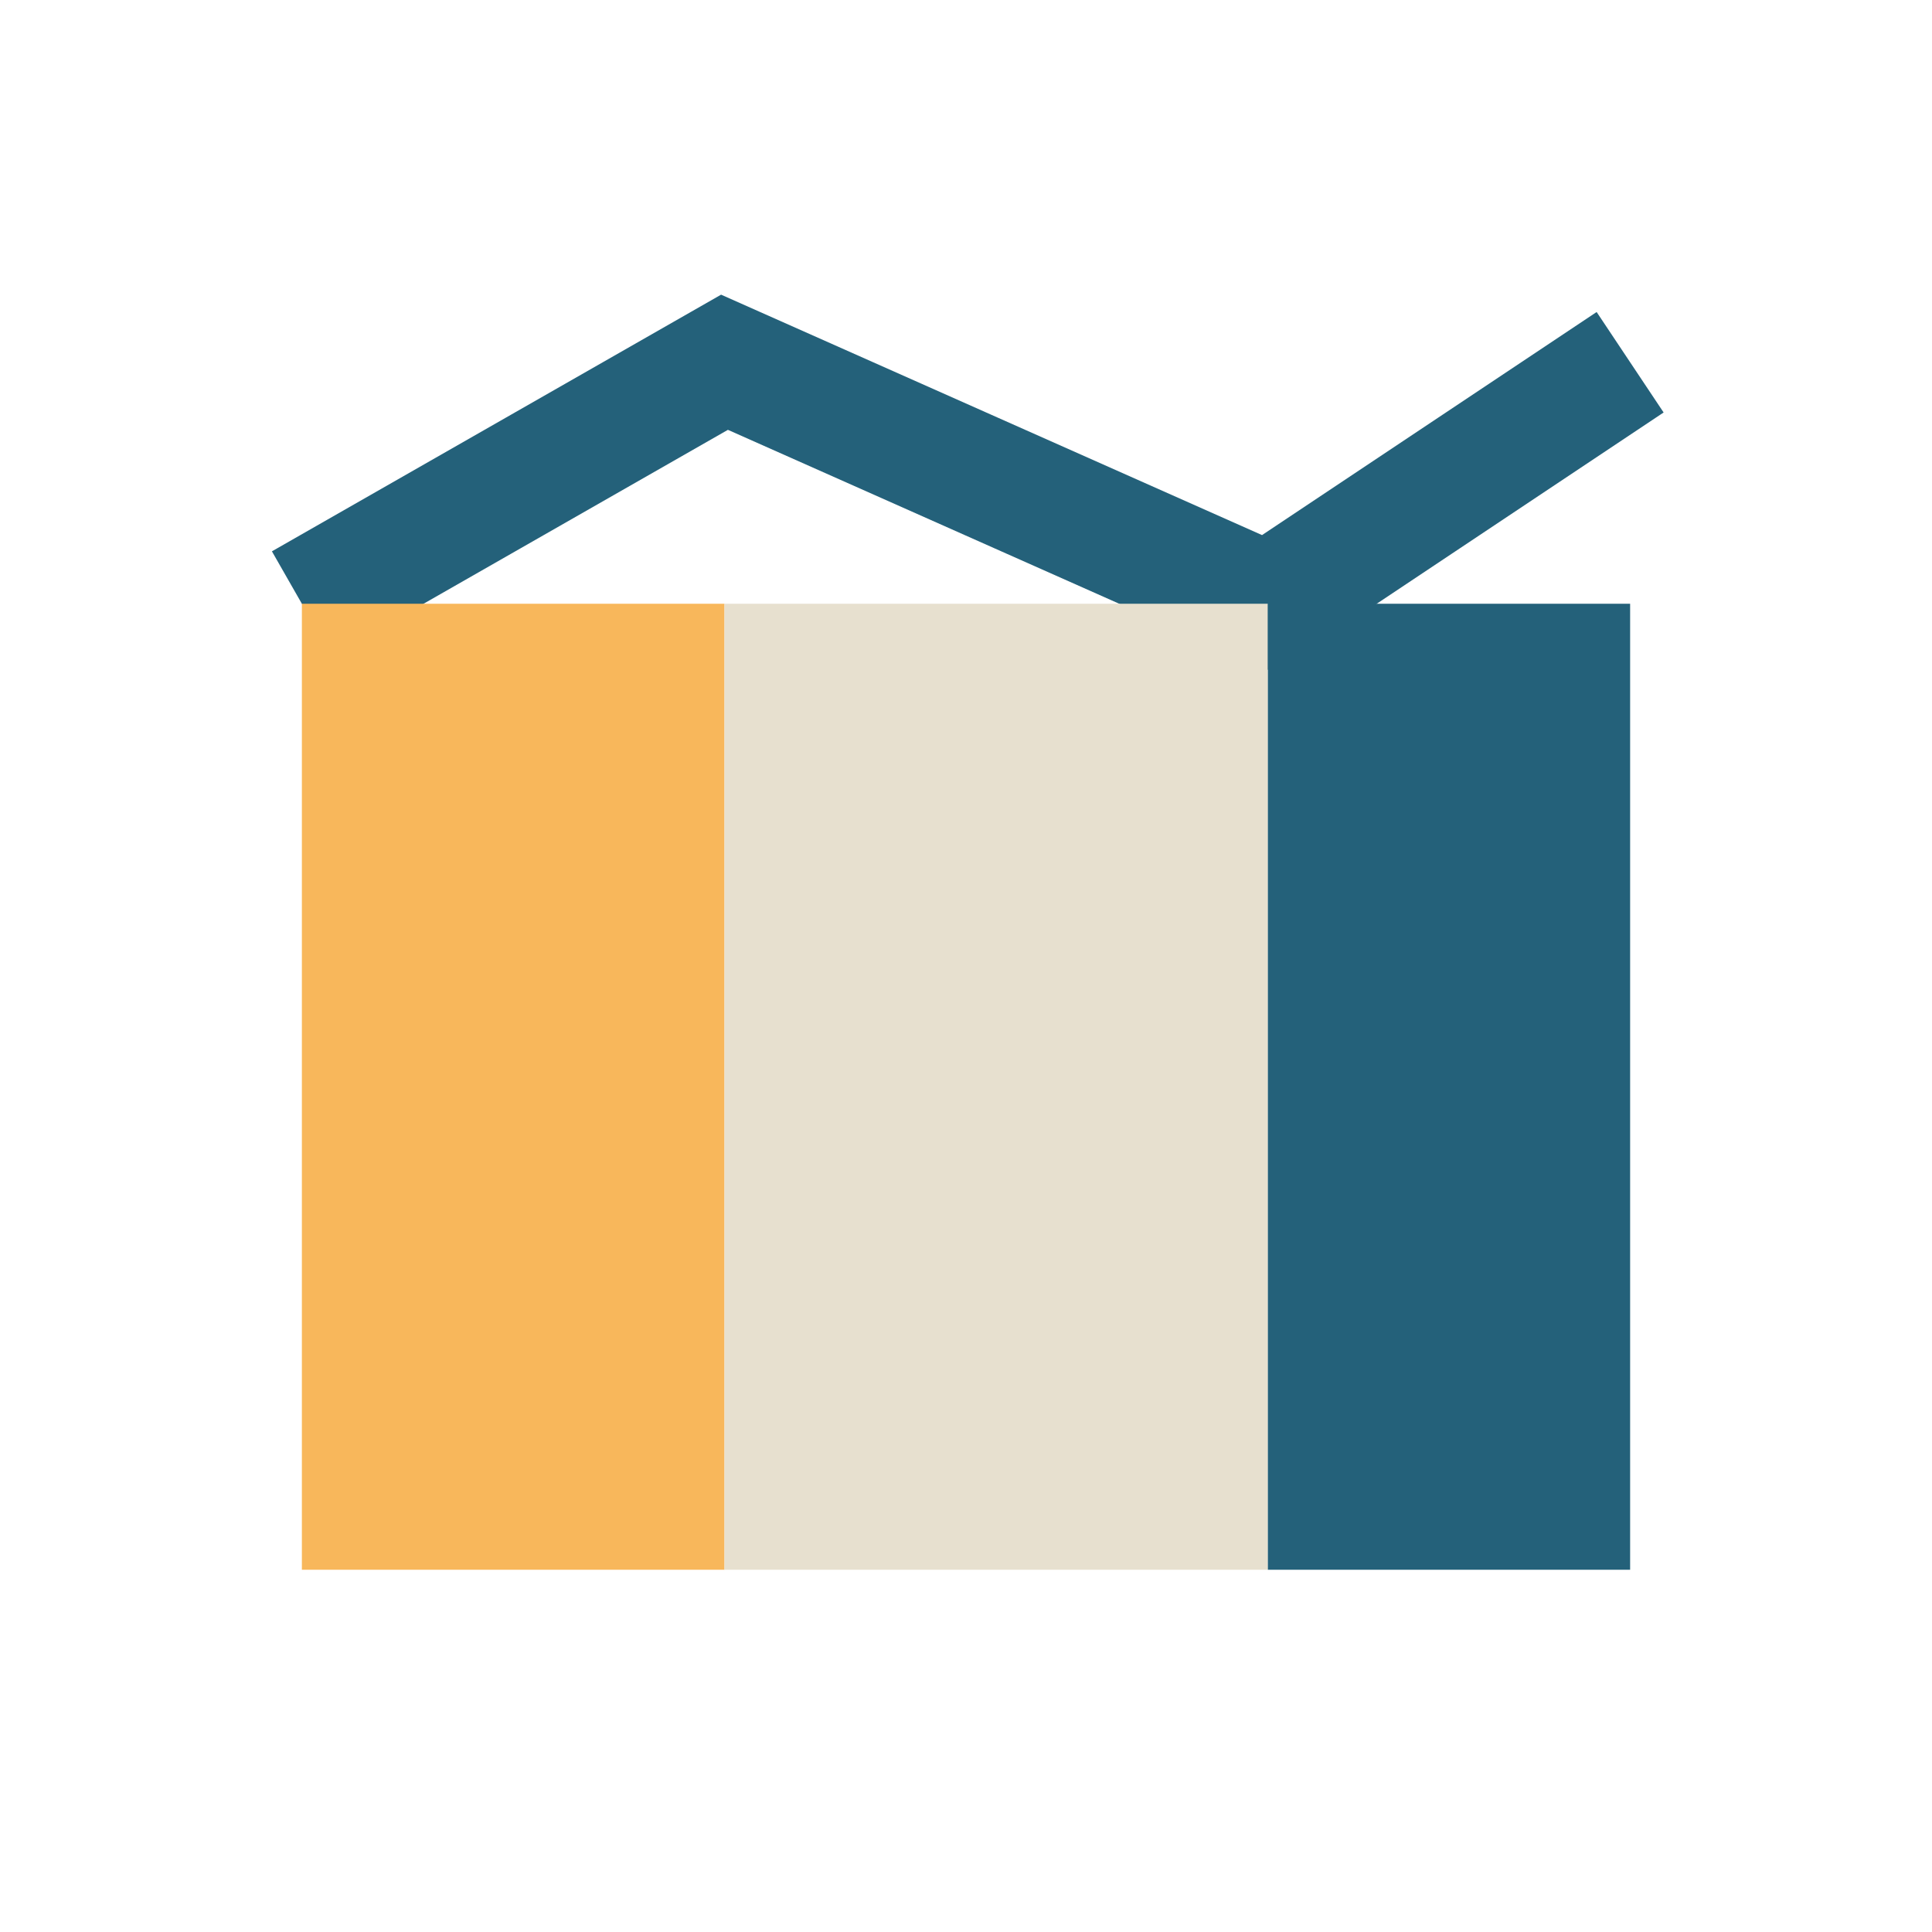
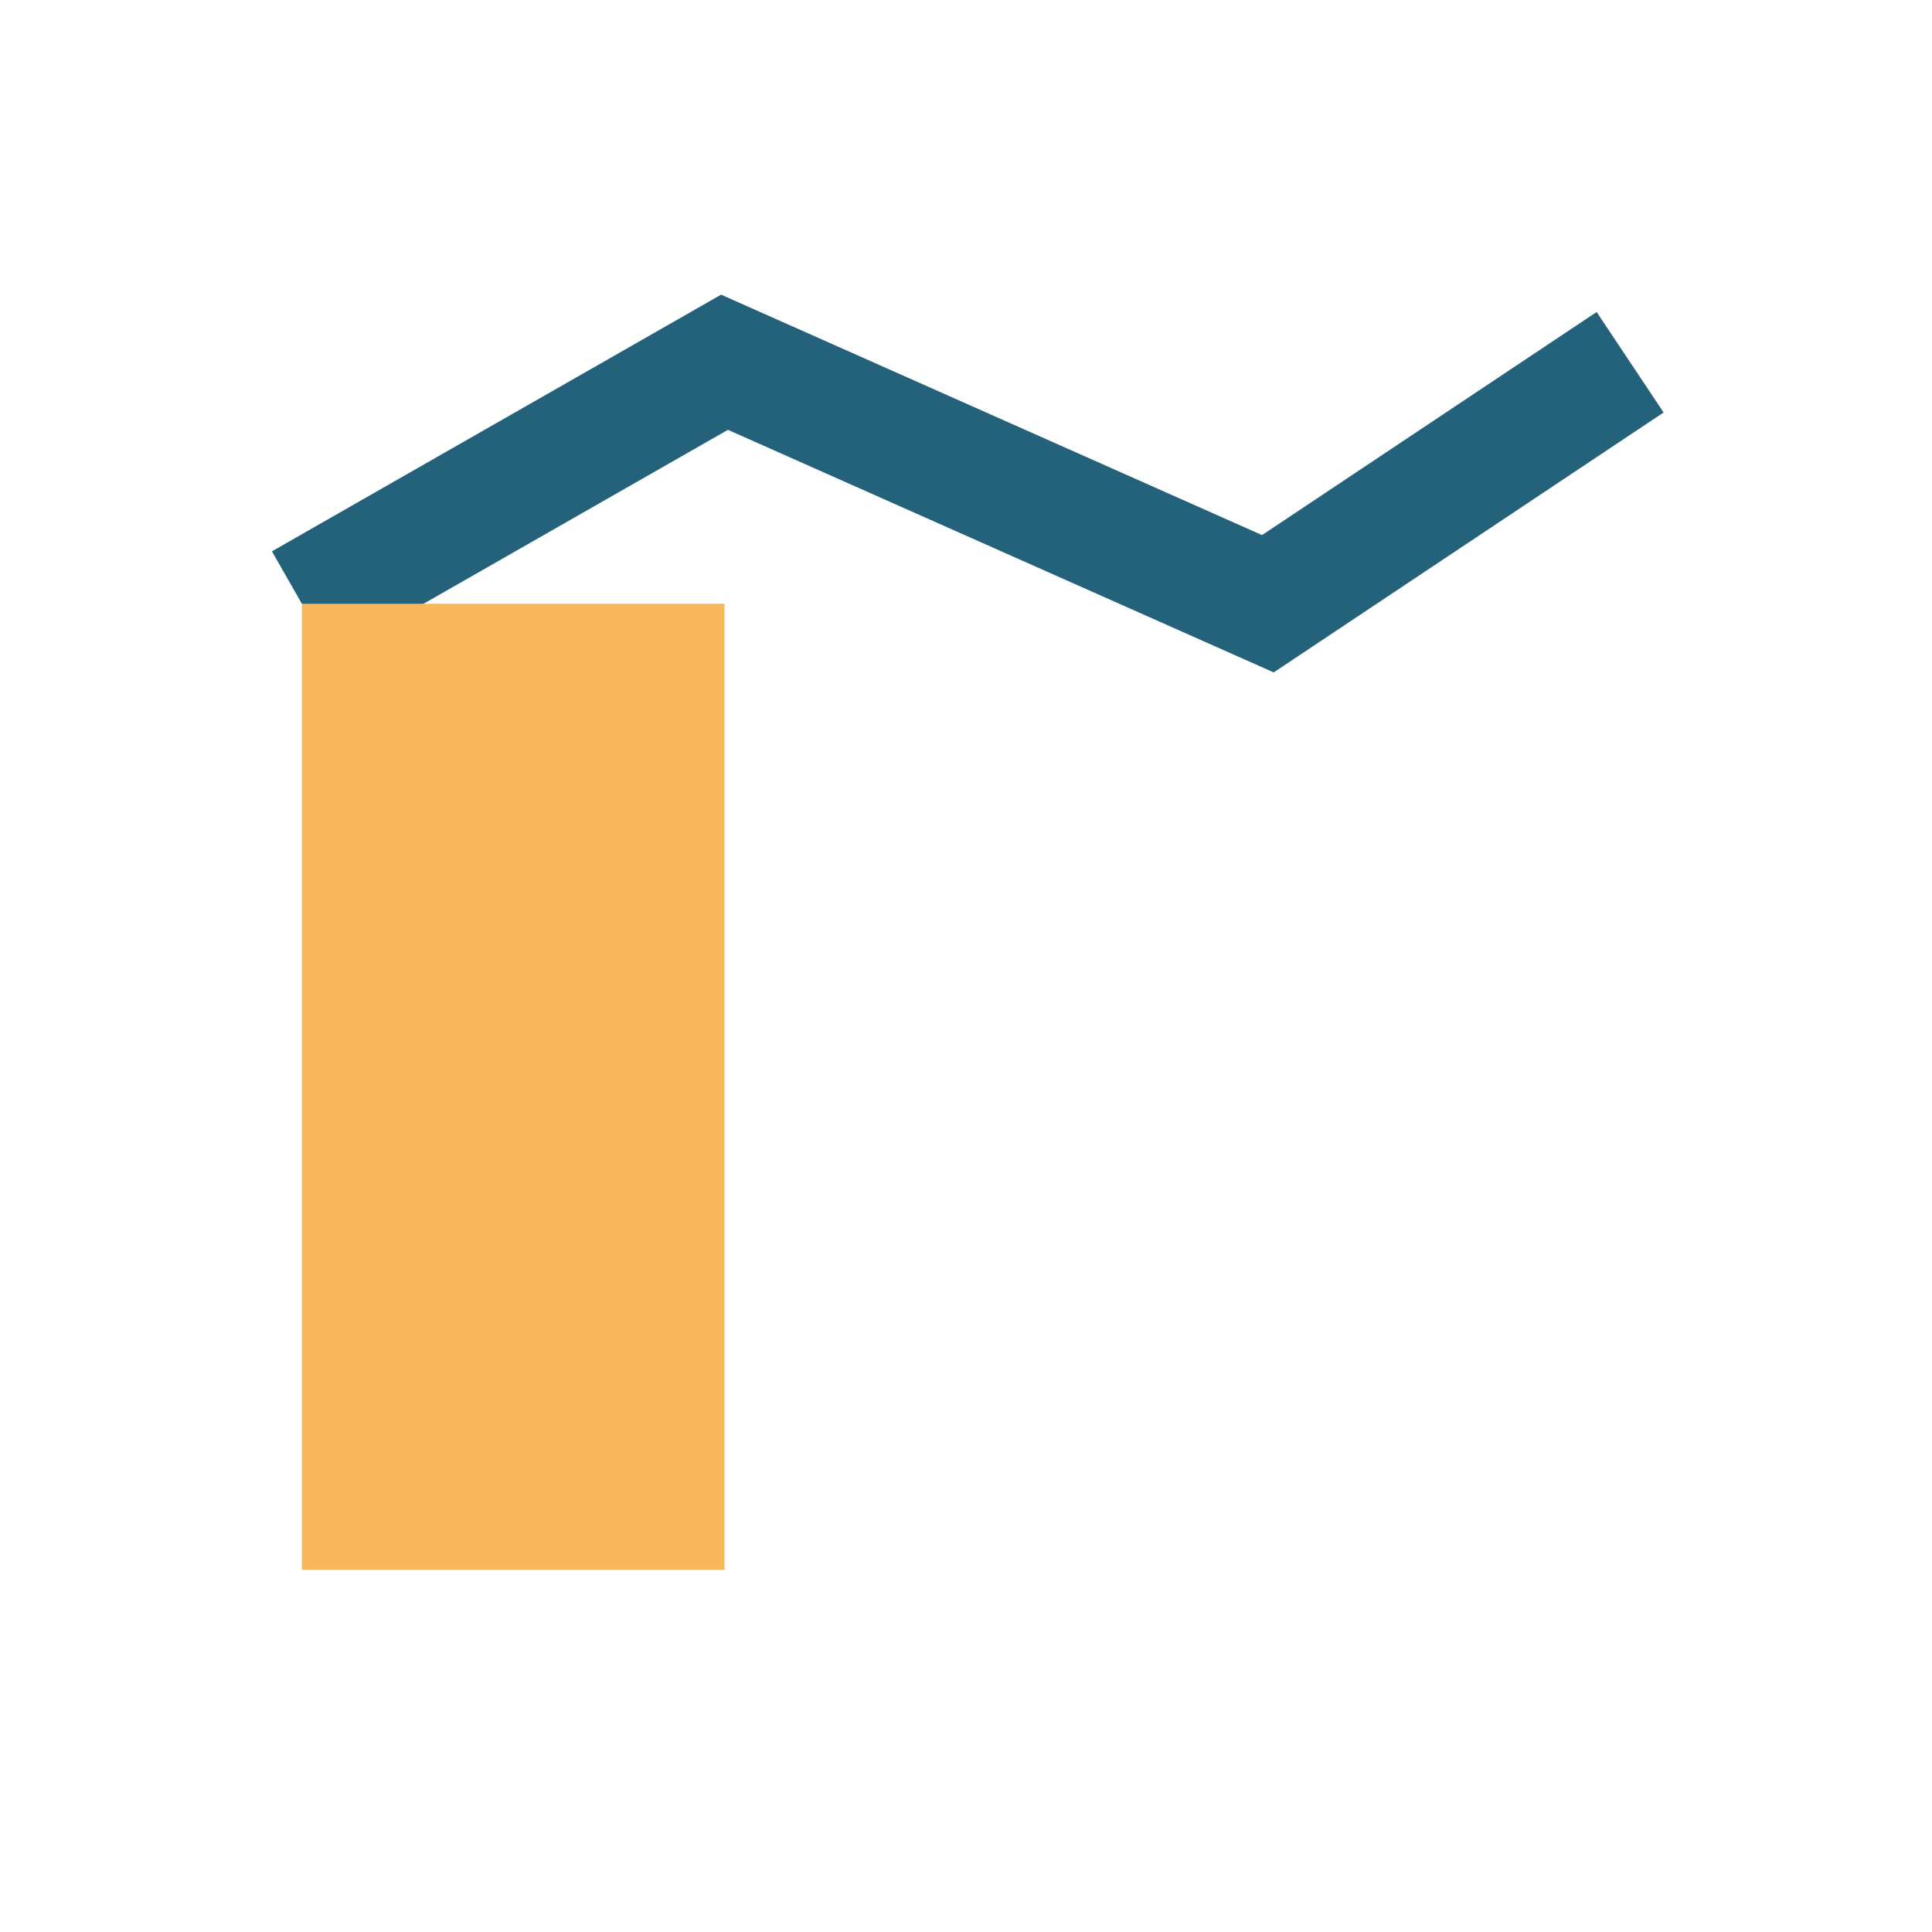
<svg xmlns="http://www.w3.org/2000/svg" width="32" height="32" viewBox="0 0 32 32">
  <polyline points="5,10 12,6 21,10 27,6" fill="none" stroke="#24617A" stroke-width="2" />
  <rect x="5" y="10" width="7" height="16" fill="#F8B75B" />
-   <rect x="12" y="10" width="9" height="16" fill="#E7E0CF" />
-   <rect x="21" y="10" width="6" height="16" fill="#24617A" />
</svg>